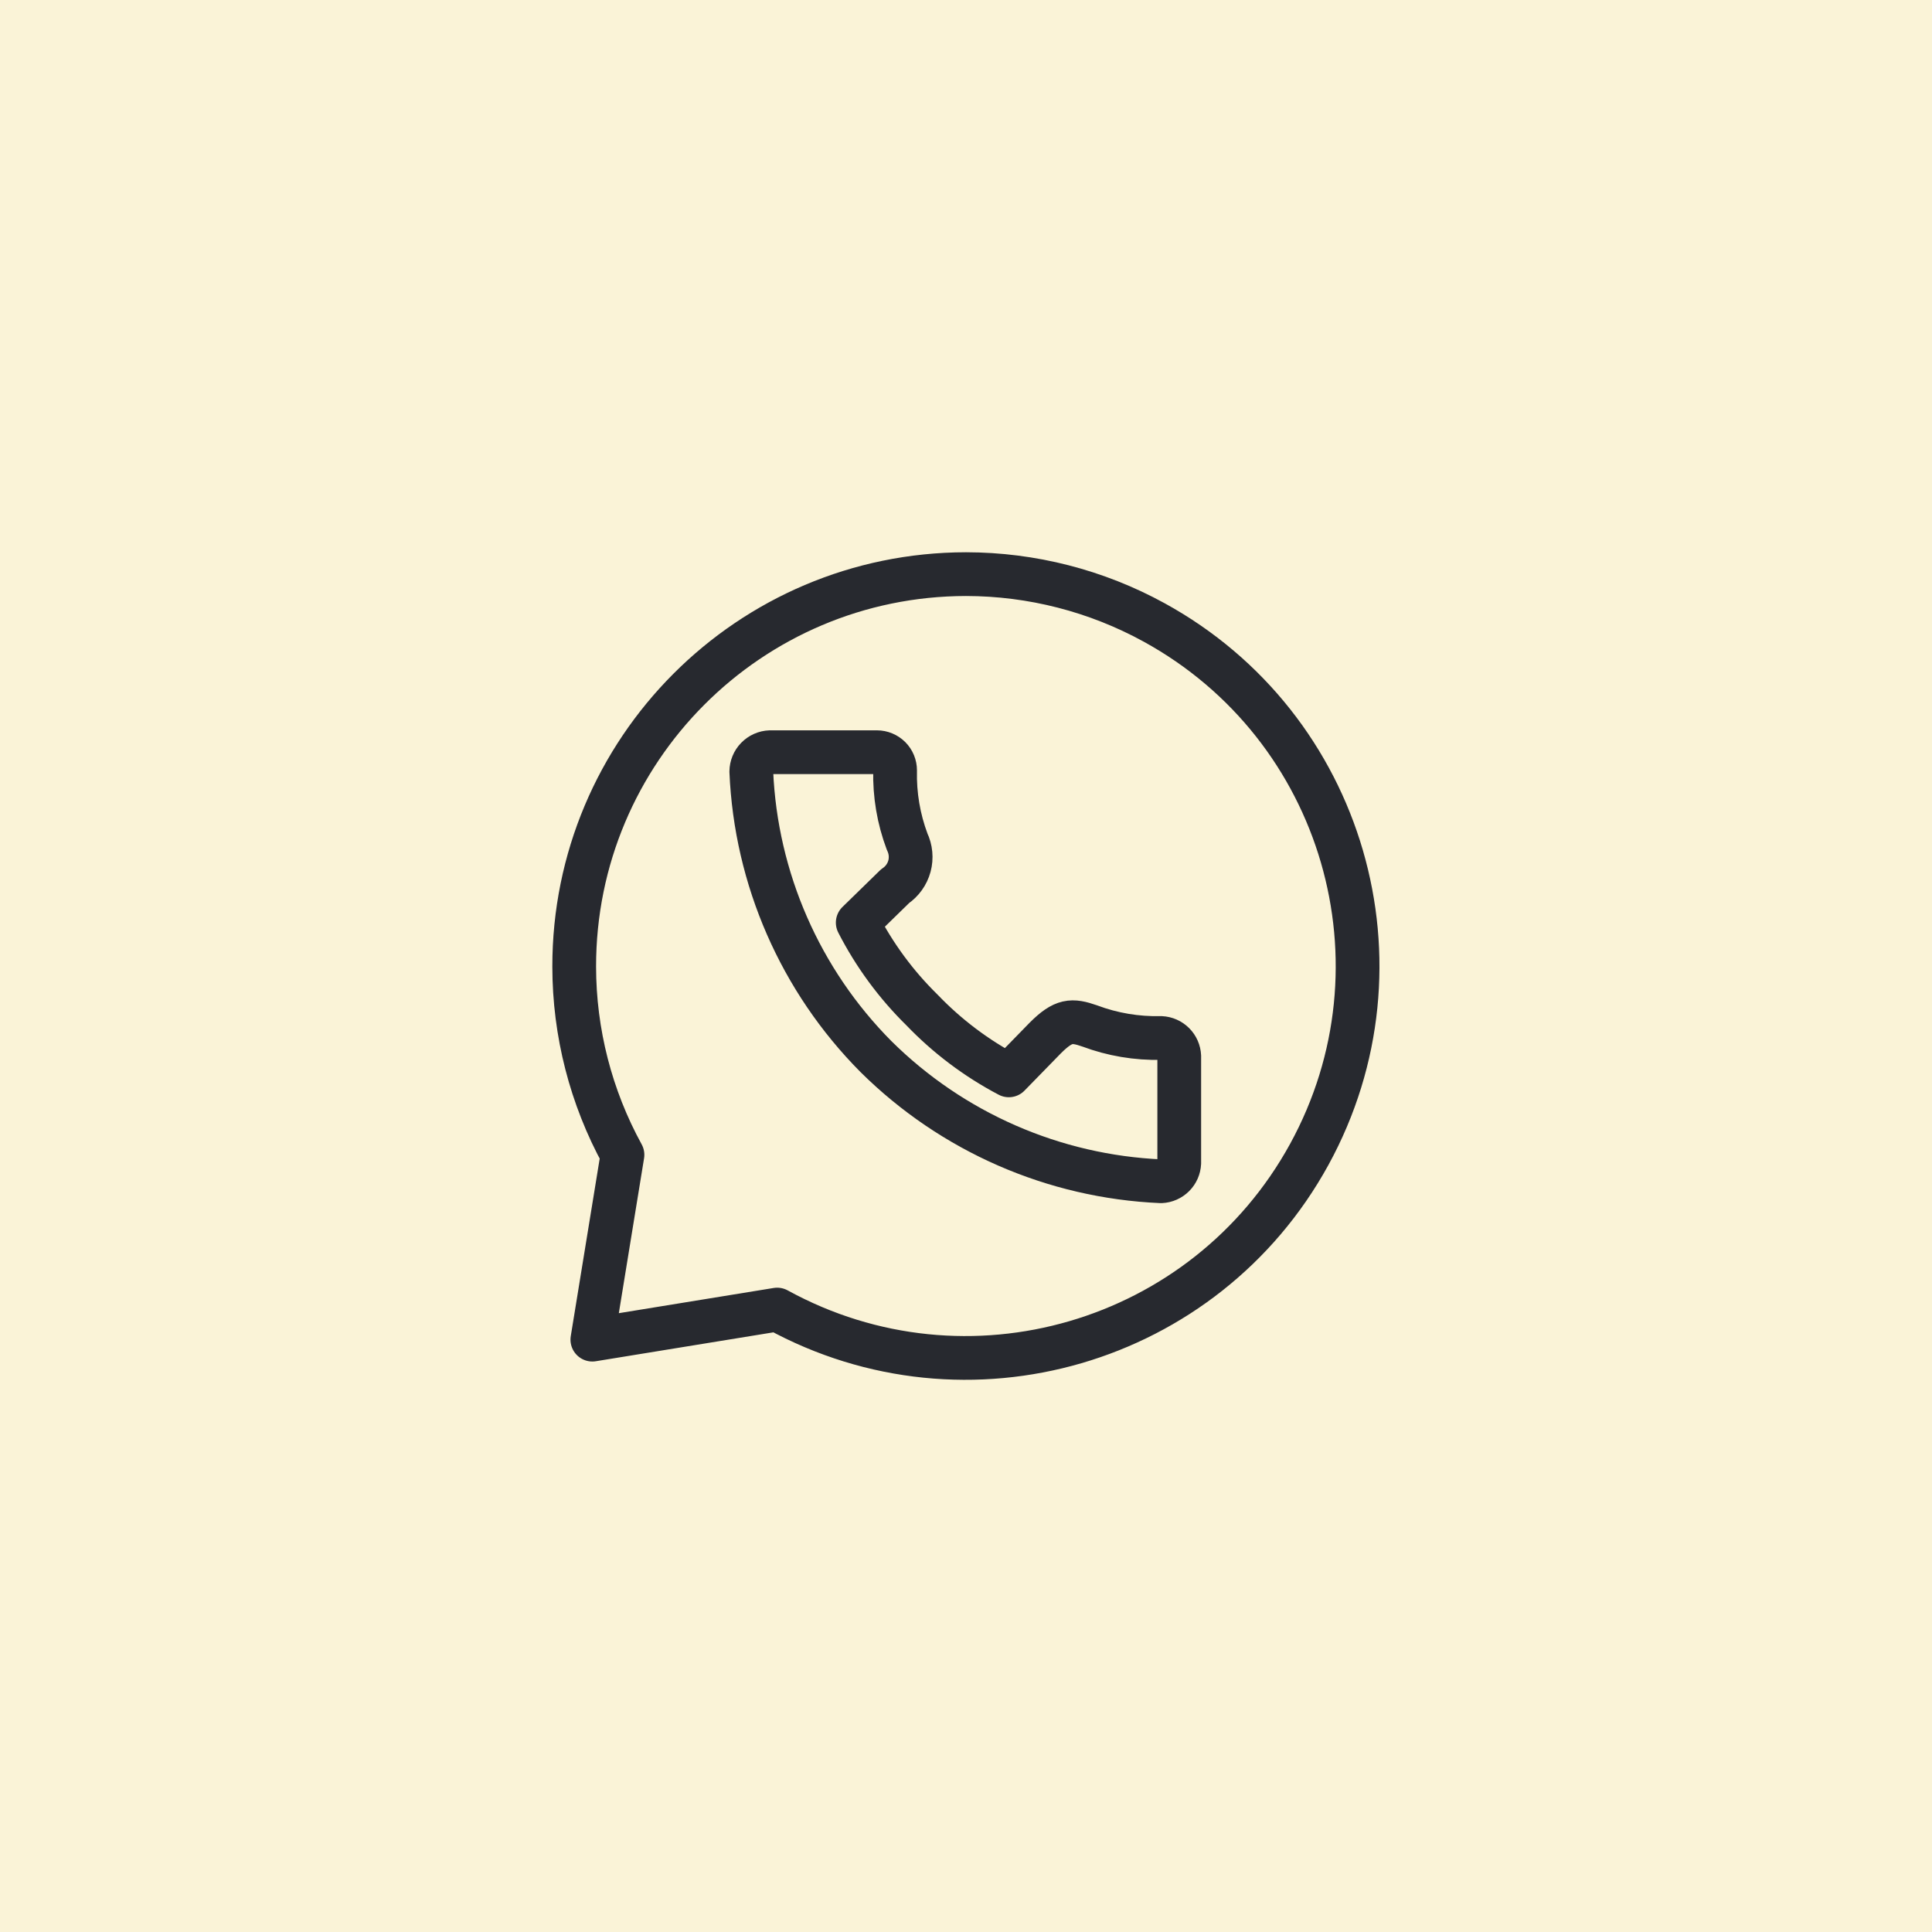
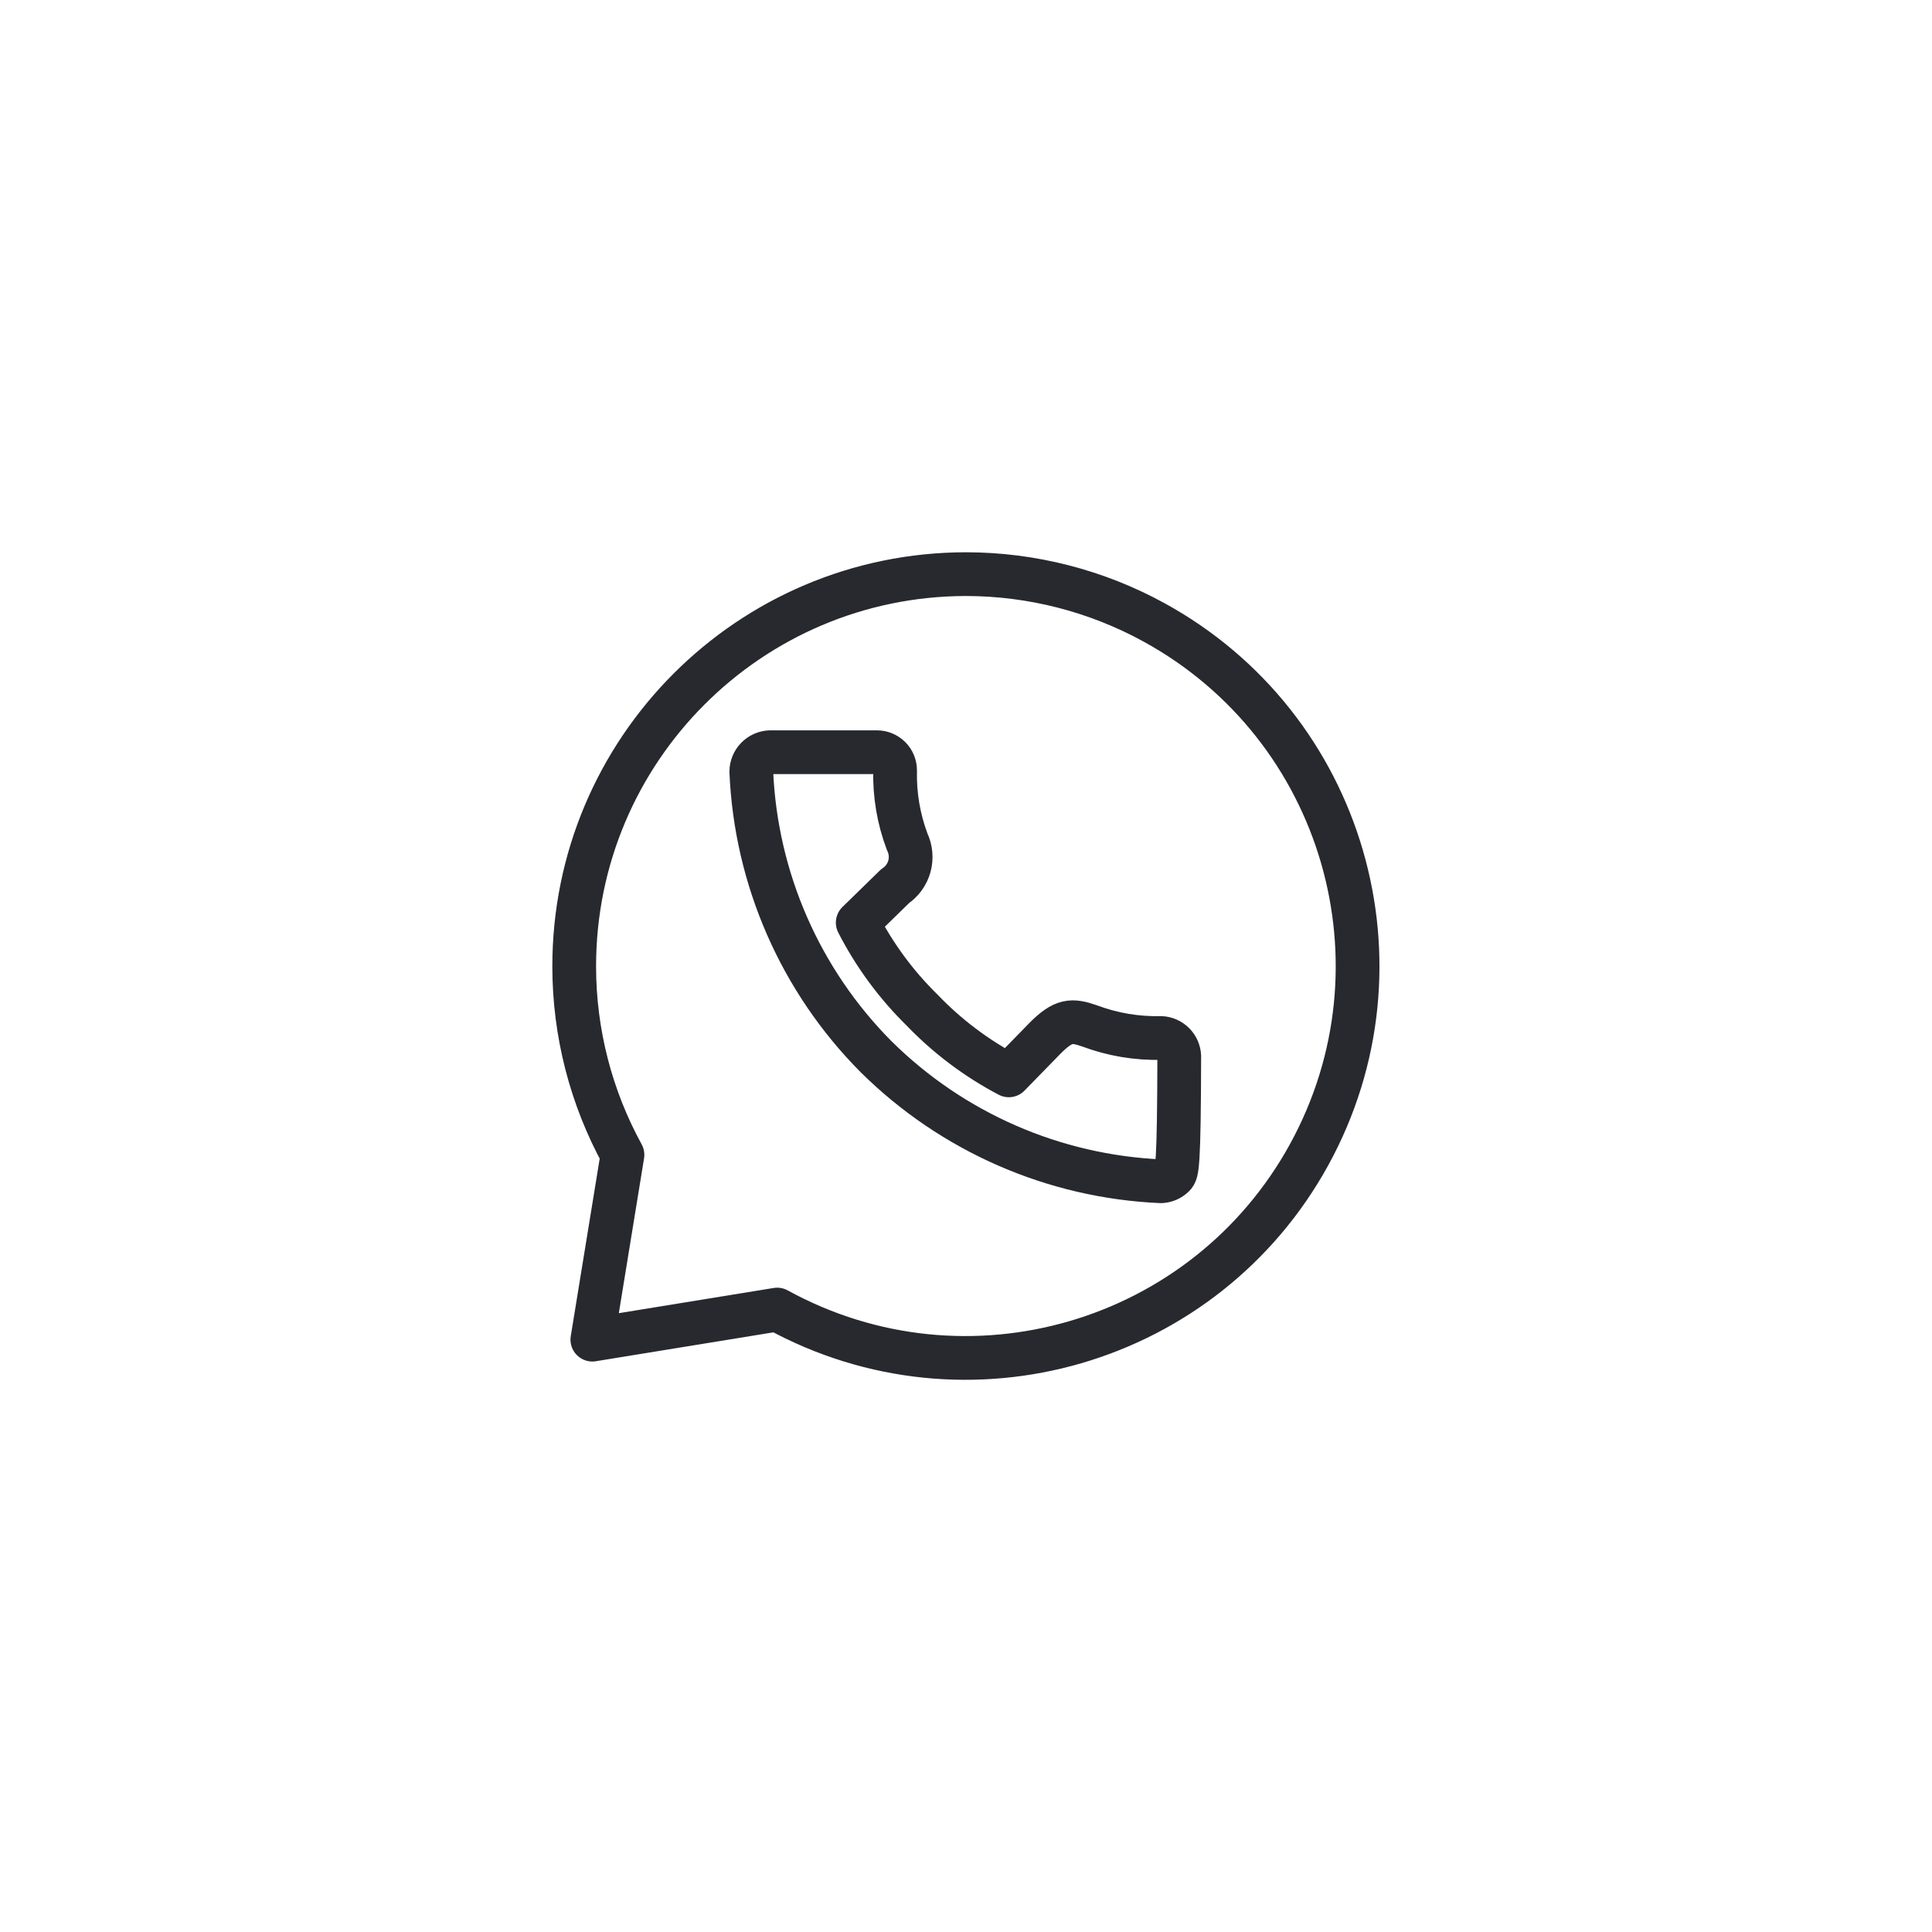
<svg xmlns="http://www.w3.org/2000/svg" width="53" height="53" viewBox="0 0 53 53" fill="none">
-   <rect width="53" height="53" fill="#FAF3D7" />
-   <path d="M26.5 15.75C20.558 15.757 15.745 20.579 15.752 26.521C15.754 28.325 16.209 30.099 17.076 31.68L16.25 36.75L21.32 35.925C26.526 38.78 33.06 36.876 35.916 31.67C38.77 26.465 36.867 19.93 31.661 17.075C30.079 16.207 28.304 15.752 26.5 15.75ZM21.125 20.635H24.055C24.188 20.635 24.315 20.688 24.409 20.781C24.503 20.875 24.555 21.002 24.555 21.135C24.539 21.802 24.651 22.465 24.886 23.09C24.986 23.299 25.009 23.538 24.948 23.762C24.887 23.986 24.748 24.18 24.555 24.31L23.53 25.31C23.985 26.198 24.579 27.006 25.291 27.705C25.984 28.428 26.789 29.034 27.675 29.5L28.675 28.475C29.175 27.975 29.405 27.975 29.895 28.145C30.52 28.379 31.184 28.491 31.851 28.475C31.981 28.481 32.105 28.536 32.197 28.628C32.29 28.721 32.344 28.844 32.35 28.975V31.905C32.344 32.036 32.29 32.159 32.197 32.252C32.105 32.344 31.981 32.399 31.851 32.405C28.909 32.277 26.121 31.058 24.03 28.985C21.955 26.896 20.735 24.107 20.61 21.165C20.612 21.027 20.666 20.895 20.762 20.797C20.858 20.698 20.988 20.64 21.125 20.635Z" stroke="#27292F" stroke-width="1.2" stroke-linecap="round" stroke-linejoin="round" />
+   <path d="M26.5 15.75C20.558 15.757 15.745 20.579 15.752 26.521C15.754 28.325 16.209 30.099 17.076 31.68L16.25 36.75L21.32 35.925C26.526 38.78 33.06 36.876 35.916 31.67C38.77 26.465 36.867 19.93 31.661 17.075C30.079 16.207 28.304 15.752 26.5 15.75ZM21.125 20.635H24.055C24.188 20.635 24.315 20.688 24.409 20.781C24.503 20.875 24.555 21.002 24.555 21.135C24.539 21.802 24.651 22.465 24.886 23.09C24.986 23.299 25.009 23.538 24.948 23.762C24.887 23.986 24.748 24.18 24.555 24.31L23.53 25.31C23.985 26.198 24.579 27.006 25.291 27.705C25.984 28.428 26.789 29.034 27.675 29.5L28.675 28.475C29.175 27.975 29.405 27.975 29.895 28.145C30.52 28.379 31.184 28.491 31.851 28.475C31.981 28.481 32.105 28.536 32.197 28.628C32.29 28.721 32.344 28.844 32.35 28.975C32.344 32.036 32.29 32.159 32.197 32.252C32.105 32.344 31.981 32.399 31.851 32.405C28.909 32.277 26.121 31.058 24.03 28.985C21.955 26.896 20.735 24.107 20.61 21.165C20.612 21.027 20.666 20.895 20.762 20.797C20.858 20.698 20.988 20.64 21.125 20.635Z" stroke="#27292F" stroke-width="1.2" stroke-linecap="round" stroke-linejoin="round" />
</svg>